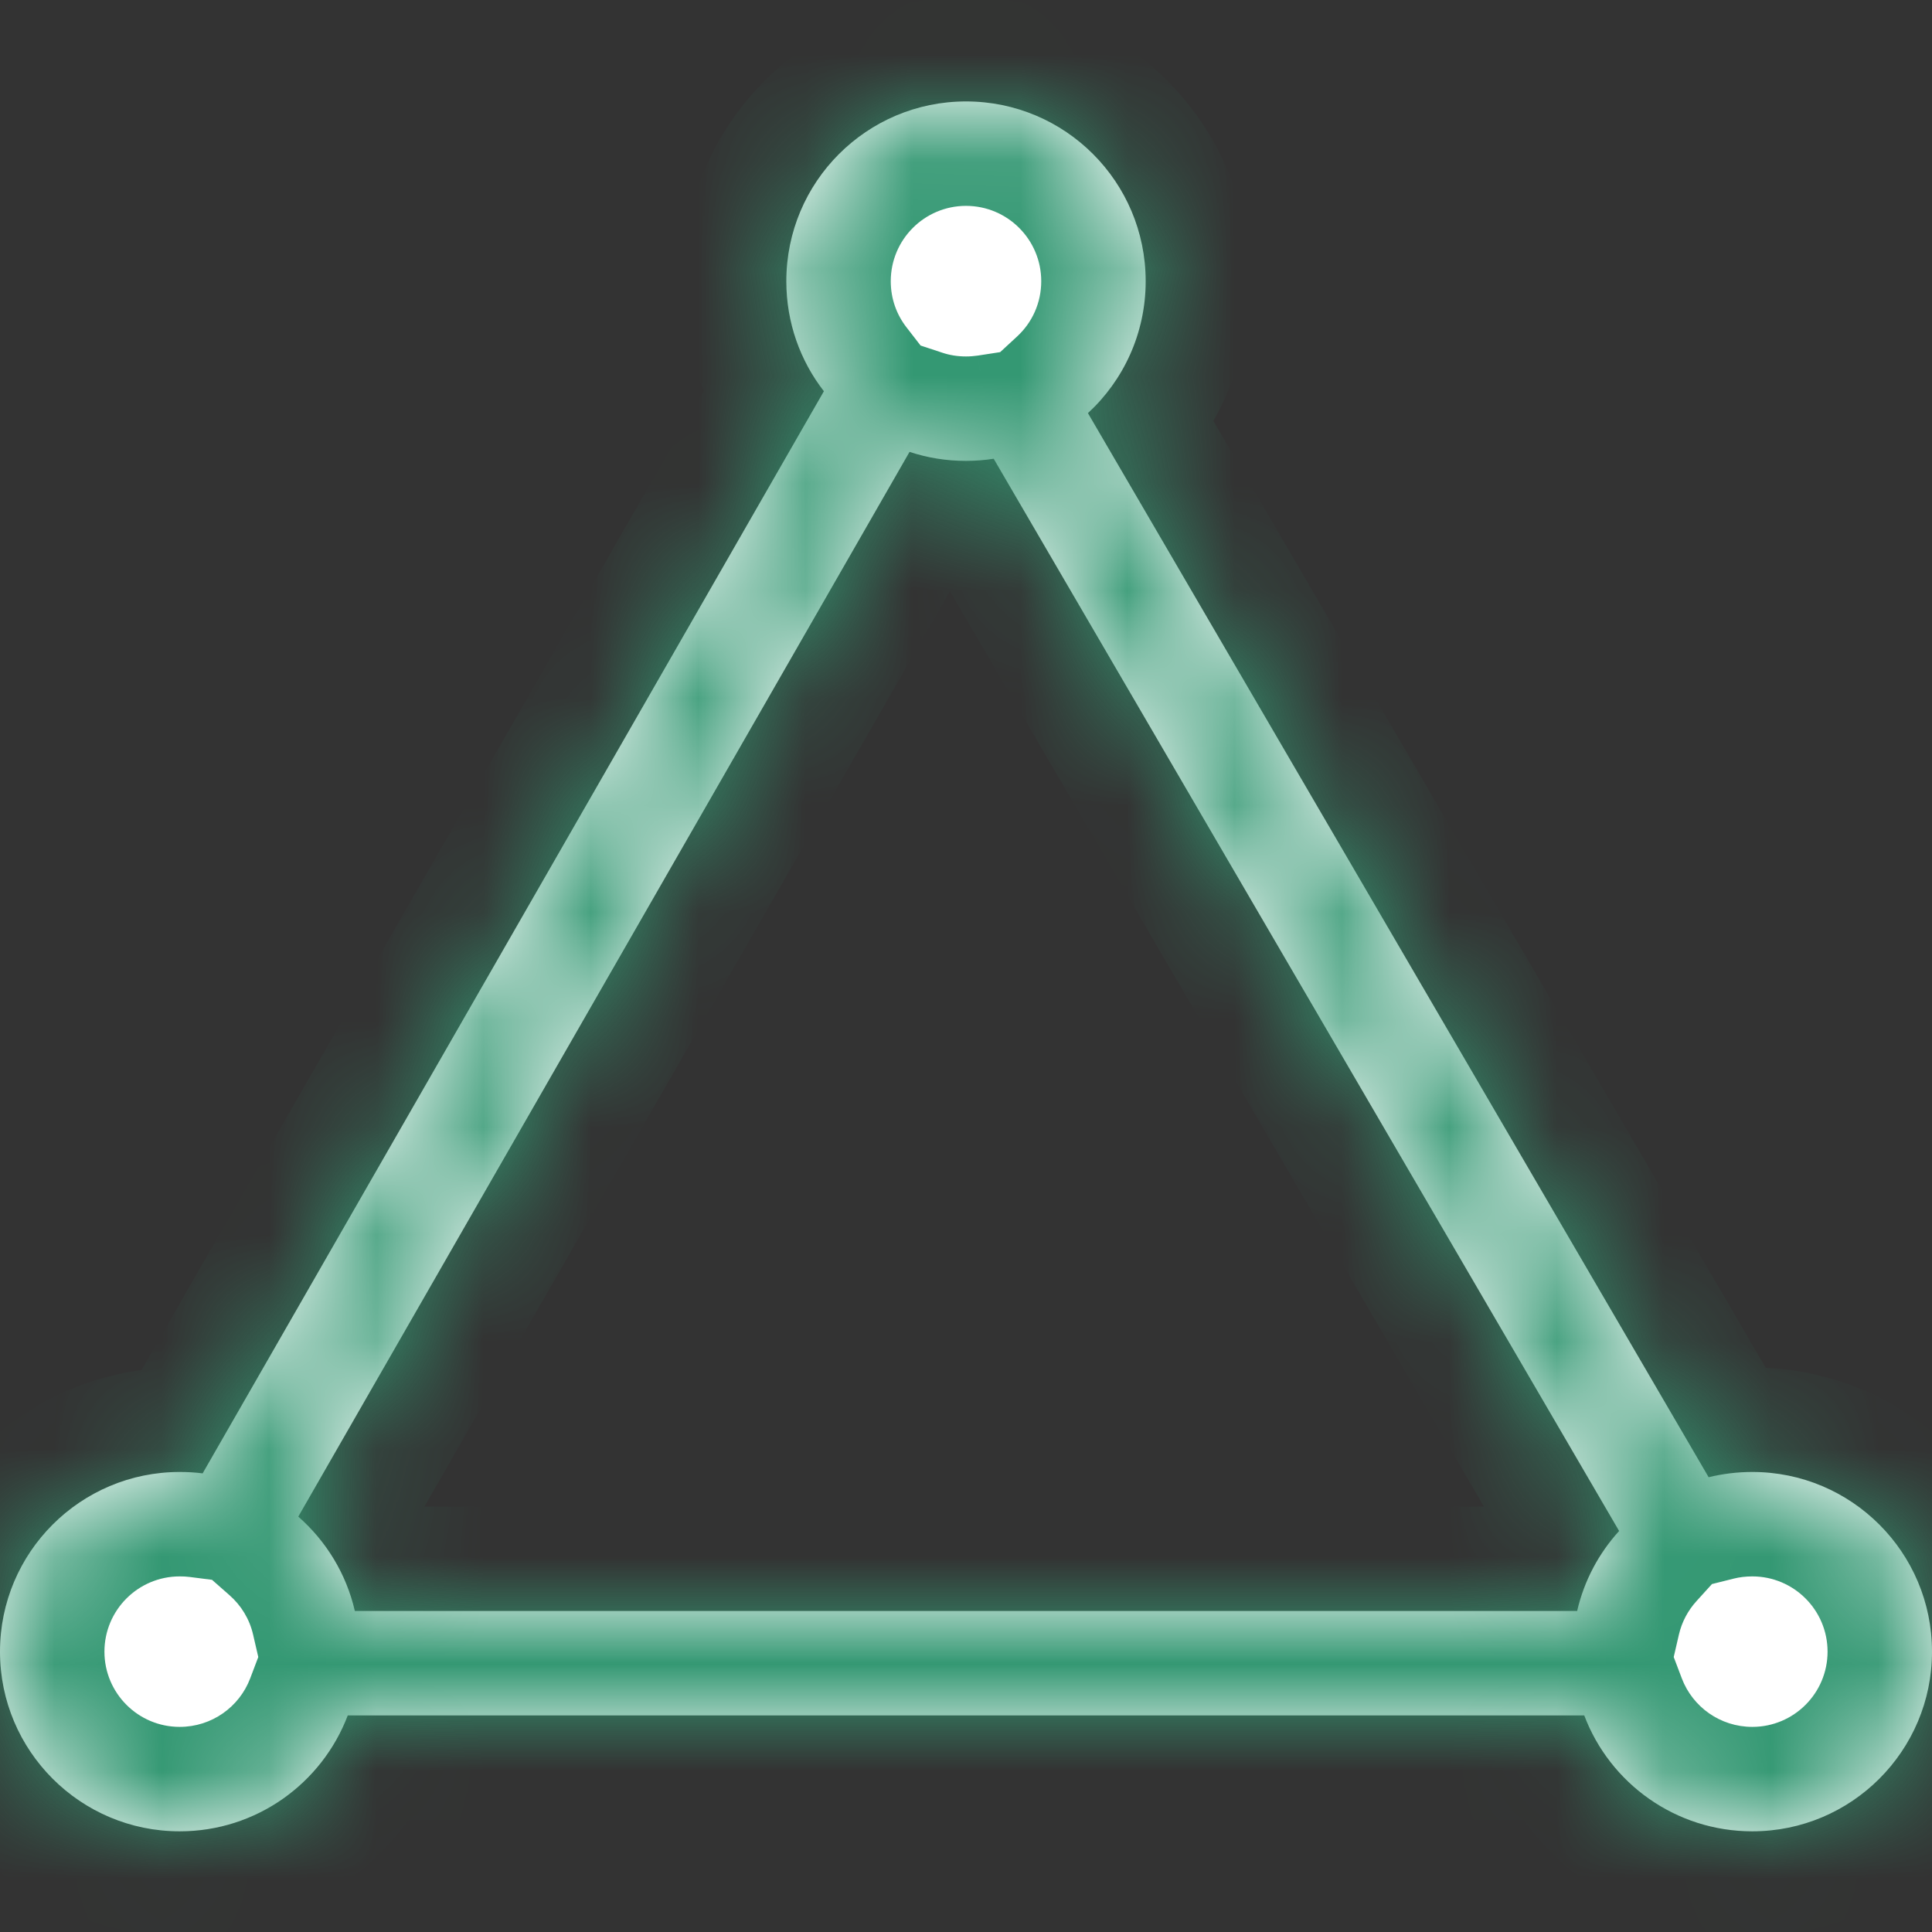
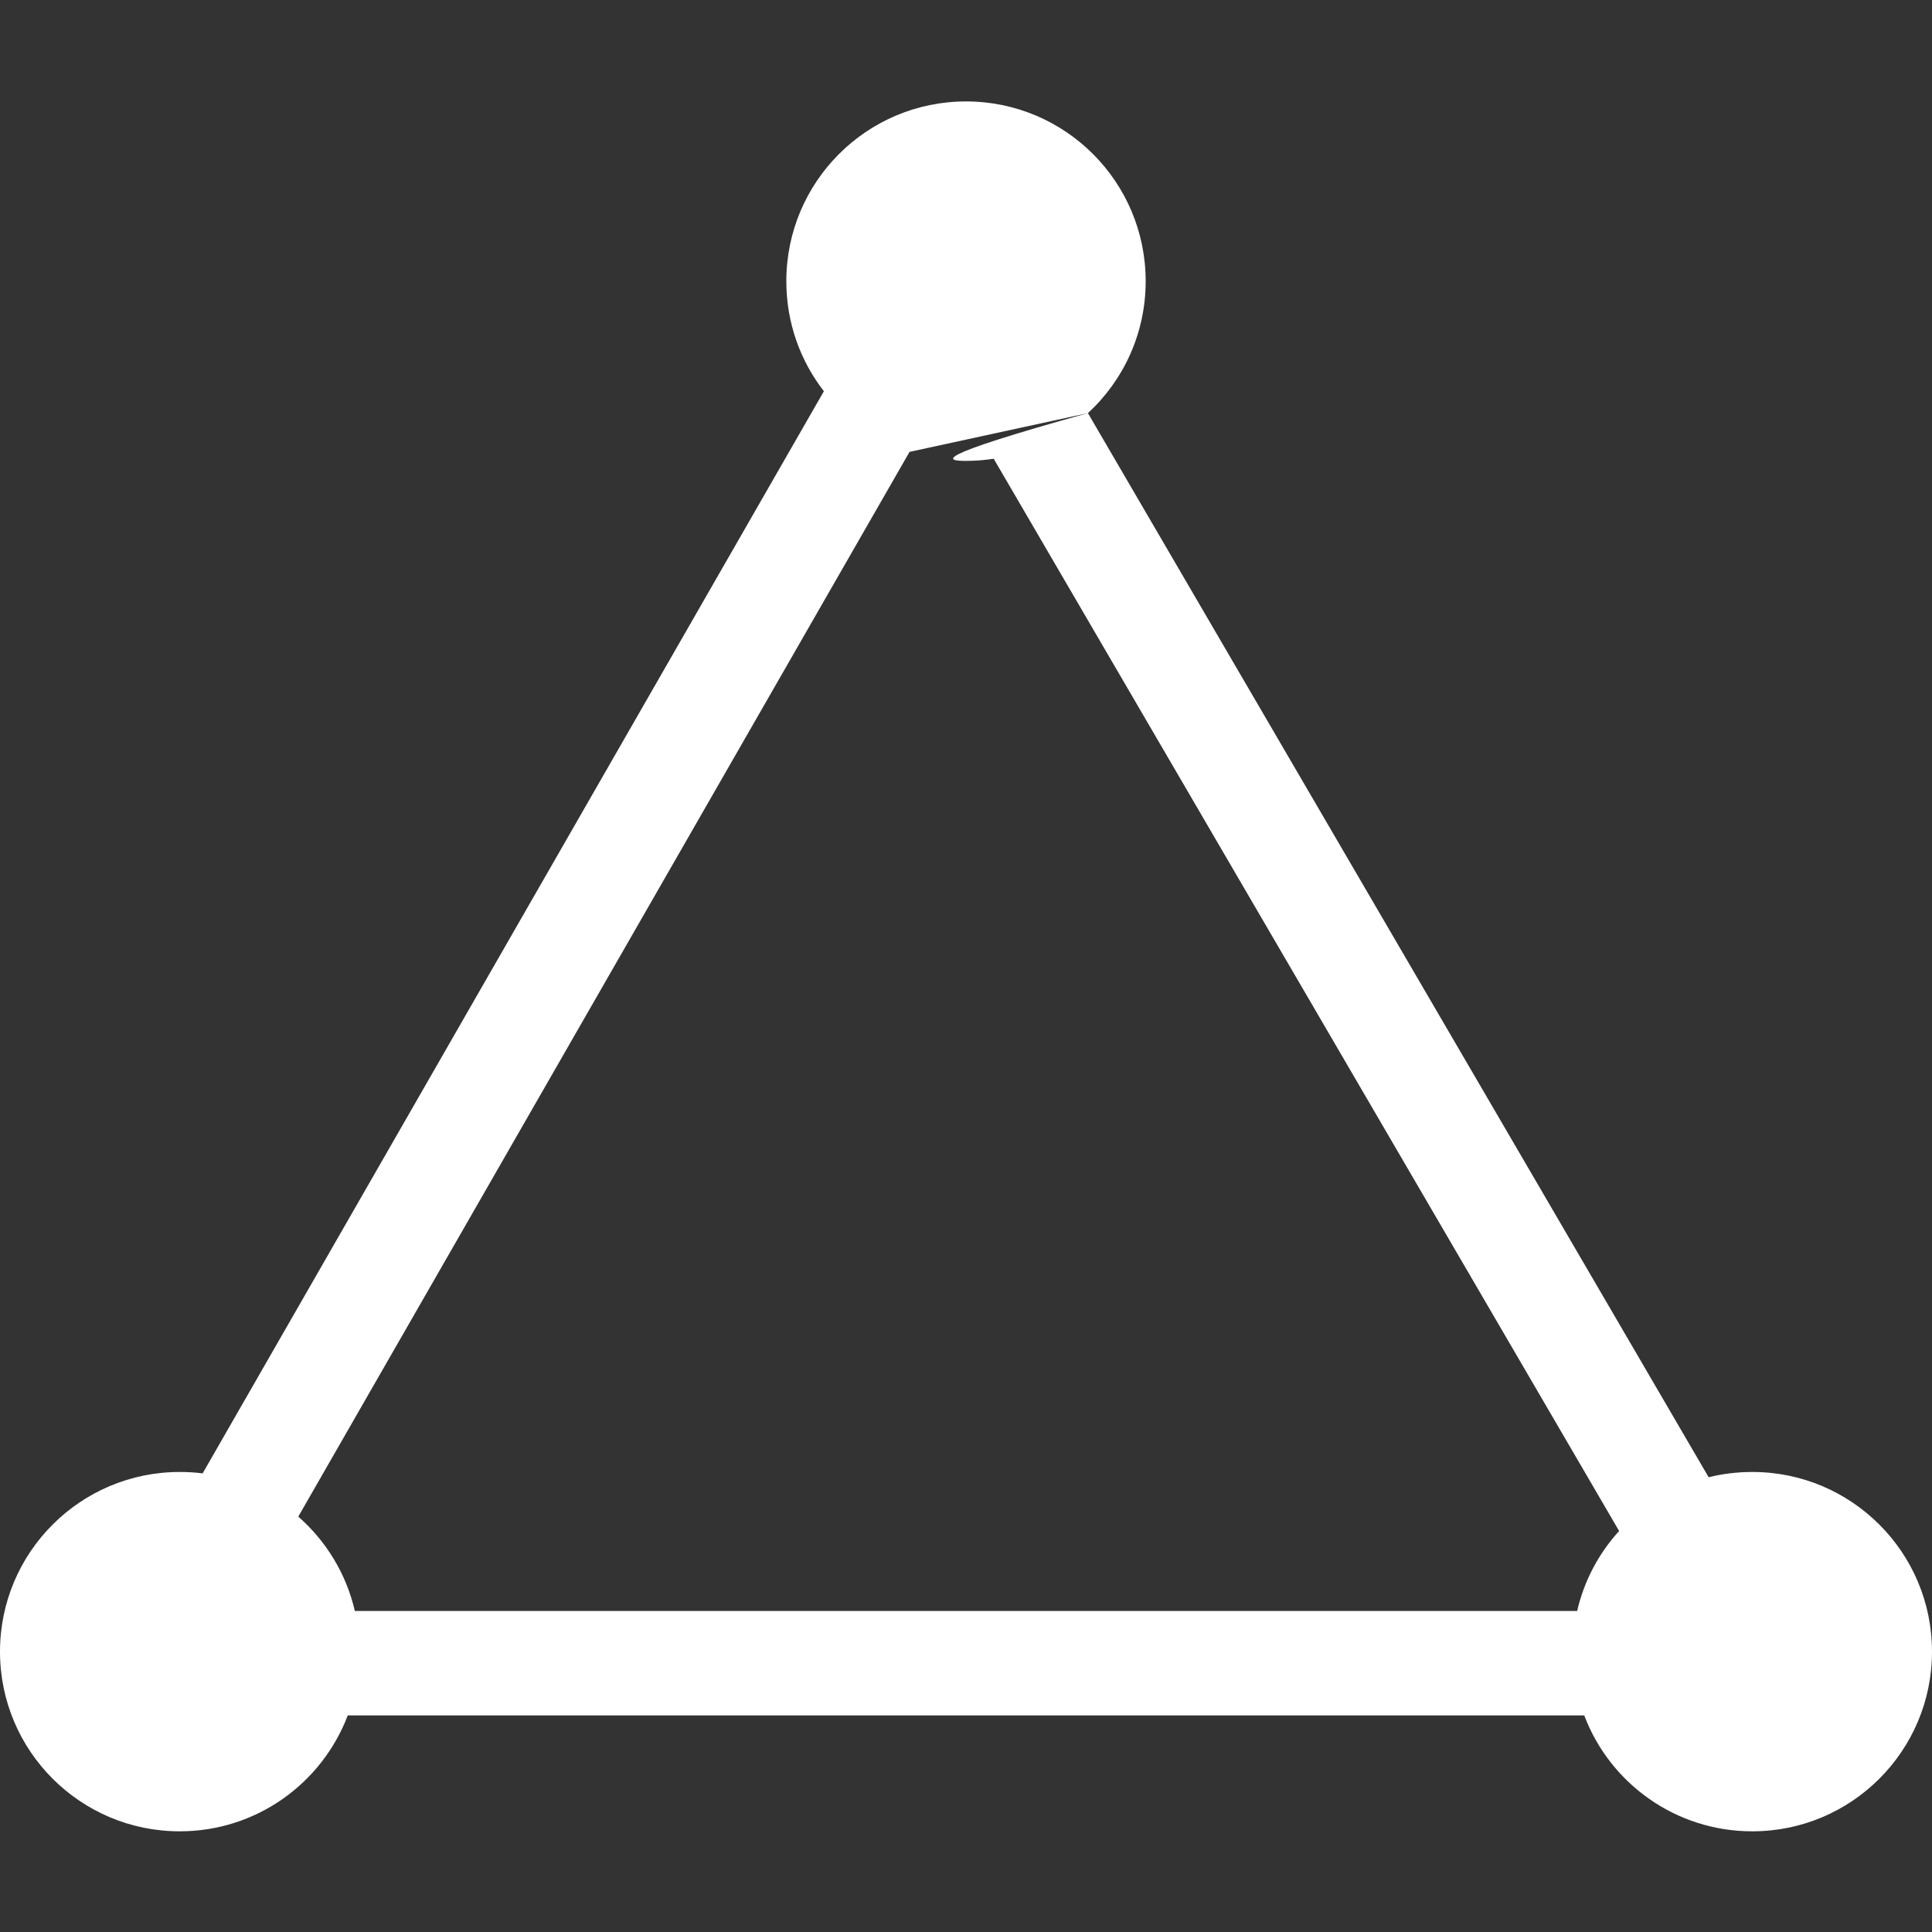
<svg xmlns="http://www.w3.org/2000/svg" width="18" height="18" viewBox="0 0 18 18" fill="none">
  <rect x="0" y="0" width="18" height="18" fill="#333333" stroke="none" />
  <mask id="path-1-inside-1_664_7151" fill="white">
-     <path fill-rule="evenodd" clip-rule="evenodd" d="M10.136 3.849C10.467 3.544 10.674 3.106 10.674 2.62C10.674 1.695 9.925 0.945 9 0.945C8.075 0.945 7.326 1.695 7.326 2.62C7.326 3.006 7.456 3.362 7.676 3.645L1.888 13.727C1.818 13.718 1.747 13.714 1.674 13.714C0.75 13.714 0 14.463 0 15.388C0 16.313 0.75 17.062 1.674 17.062C2.39 17.062 3 16.614 3.24 15.982H14.76C14.999 16.614 15.61 17.062 16.326 17.062C17.25 17.062 18 16.313 18 15.388C18 14.463 17.25 13.714 16.326 13.714C16.186 13.714 16.049 13.731 15.919 13.763L10.136 3.849ZM8.474 4.21C8.639 4.265 8.816 4.294 9 4.294C9.088 4.294 9.174 4.287 9.258 4.274L15.085 14.264C14.896 14.471 14.759 14.727 14.694 15.009H3.306C3.226 14.662 3.038 14.357 2.779 14.13L8.474 4.21Z" />
-   </mask>
-   <path fill-rule="evenodd" clip-rule="evenodd" d="M10.136 3.849C10.467 3.544 10.674 3.106 10.674 2.62C10.674 1.695 9.925 0.945 9 0.945C8.075 0.945 7.326 1.695 7.326 2.62C7.326 3.006 7.456 3.362 7.676 3.645L1.888 13.727C1.818 13.718 1.747 13.714 1.674 13.714C0.75 13.714 0 14.463 0 15.388C0 16.313 0.75 17.062 1.674 17.062C2.39 17.062 3 16.614 3.24 15.982H14.76C14.999 16.614 15.61 17.062 16.326 17.062C17.25 17.062 18 16.313 18 15.388C18 14.463 17.25 13.714 16.326 13.714C16.186 13.714 16.049 13.731 15.919 13.763L10.136 3.849ZM8.474 4.21C8.639 4.265 8.816 4.294 9 4.294C9.088 4.294 9.174 4.287 9.258 4.274L15.085 14.264C14.896 14.471 14.759 14.727 14.694 15.009H3.306C3.226 14.662 3.038 14.357 2.779 14.13L8.474 4.21Z" fill="white" />
-   <path d="M10.136 3.849L9.476 3.135L8.902 3.665L9.296 4.34L10.136 3.849ZM7.676 3.645L8.52 4.129L8.844 3.564L8.445 3.049L7.676 3.645ZM1.888 13.727L1.765 14.692L2.409 14.774L2.732 14.211L1.888 13.727ZM3.24 15.982V15.009H2.569L2.331 15.637L3.24 15.982ZM14.76 15.982L15.669 15.637L15.431 15.009H14.76V15.982ZM15.919 13.763L15.079 14.253L15.447 14.884L16.155 14.707L15.919 13.763ZM8.474 4.21L8.779 3.286L8.025 3.037L7.63 3.725L8.474 4.21ZM9.258 4.274L10.098 3.784L9.764 3.212L9.109 3.313L9.258 4.274ZM15.085 14.264L15.806 14.917L16.285 14.389L15.925 13.773L15.085 14.264ZM14.694 15.009V15.982H15.468L15.642 15.229L14.694 15.009ZM3.306 15.009L2.358 15.229L2.532 15.982H3.306V15.009ZM2.779 14.13L1.935 13.645L1.539 14.335L2.137 14.861L2.779 14.13ZM9.701 2.62C9.701 2.823 9.616 3.006 9.476 3.135L10.797 4.564C11.319 4.082 11.647 3.388 11.647 2.62H9.701ZM9 1.918C9.387 1.918 9.701 2.232 9.701 2.62H11.647C11.647 1.158 10.462 -0.028 9 -0.028V1.918ZM8.299 2.62C8.299 2.232 8.613 1.918 9 1.918V-0.028C7.538 -0.028 6.353 1.158 6.353 2.62H8.299ZM8.445 3.049C8.353 2.93 8.299 2.783 8.299 2.62H6.353C6.353 3.229 6.56 3.793 6.907 4.241L8.445 3.049ZM2.732 14.211L8.52 4.129L6.832 3.161L1.044 13.243L2.732 14.211ZM1.674 14.687C1.706 14.687 1.736 14.688 1.765 14.692L2.011 12.762C1.9 12.748 1.788 12.741 1.674 12.741V14.687ZM0.973 15.388C0.973 15.001 1.287 14.687 1.674 14.687V12.741C0.212 12.741 -0.973 13.926 -0.973 15.388H0.973ZM1.674 16.089C1.287 16.089 0.973 15.775 0.973 15.388H-0.973C-0.973 16.85 0.212 18.035 1.674 18.035V16.089ZM2.331 15.637C2.23 15.903 1.973 16.089 1.674 16.089V18.035C2.807 18.035 3.771 17.325 4.15 16.328L2.331 15.637ZM14.76 15.009H3.24V16.955H14.76V15.009ZM16.326 16.089C16.027 16.089 15.77 15.903 15.669 15.637L13.85 16.328C14.229 17.325 15.193 18.035 16.326 18.035V16.089ZM17.027 15.388C17.027 15.775 16.713 16.089 16.326 16.089V18.035C17.788 18.035 18.973 16.85 18.973 15.388H17.027ZM16.326 14.687C16.713 14.687 17.027 15.001 17.027 15.388H18.973C18.973 13.926 17.788 12.741 16.326 12.741V14.687ZM16.155 14.707C16.208 14.694 16.265 14.687 16.326 14.687V12.741C16.106 12.741 15.89 12.768 15.684 12.819L16.155 14.707ZM9.296 4.34L15.079 14.253L16.76 13.273L10.977 3.359L9.296 4.34ZM9 3.321C8.921 3.321 8.847 3.309 8.779 3.286L8.168 5.133C8.431 5.22 8.711 5.267 9 5.267V3.321ZM9.109 3.313C9.074 3.318 9.038 3.321 9 3.321V5.267C9.138 5.267 9.273 5.257 9.406 5.236L9.109 3.313ZM8.417 4.765L14.244 14.754L15.925 13.773L10.098 3.784L8.417 4.765ZM14.364 13.61C14.067 13.938 13.85 14.342 13.746 14.79L15.642 15.229C15.669 15.112 15.726 15.005 15.806 14.917L14.364 13.61ZM14.694 14.037H3.306V15.982H14.694V14.037ZM4.254 14.79C4.127 14.24 3.829 13.757 3.421 13.399L2.137 14.861C2.247 14.957 2.325 15.085 2.358 15.229L4.254 14.79ZM3.623 14.614L9.318 4.694L7.63 3.725L1.935 13.645L3.623 14.614Z" fill="#349873" mask="url(#path-1-inside-1_664_7151)" />
+     </mask>
+   <path fill-rule="evenodd" clip-rule="evenodd" d="M10.136 3.849C10.467 3.544 10.674 3.106 10.674 2.62C10.674 1.695 9.925 0.945 9 0.945C8.075 0.945 7.326 1.695 7.326 2.62C7.326 3.006 7.456 3.362 7.676 3.645L1.888 13.727C1.818 13.718 1.747 13.714 1.674 13.714C0.75 13.714 0 14.463 0 15.388C0 16.313 0.75 17.062 1.674 17.062C2.39 17.062 3 16.614 3.24 15.982H14.76C14.999 16.614 15.61 17.062 16.326 17.062C17.25 17.062 18 16.313 18 15.388C18 14.463 17.25 13.714 16.326 13.714C16.186 13.714 16.049 13.731 15.919 13.763L10.136 3.849ZC8.639 4.265 8.816 4.294 9 4.294C9.088 4.294 9.174 4.287 9.258 4.274L15.085 14.264C14.896 14.471 14.759 14.727 14.694 15.009H3.306C3.226 14.662 3.038 14.357 2.779 14.13L8.474 4.21Z" fill="white" />
</svg>